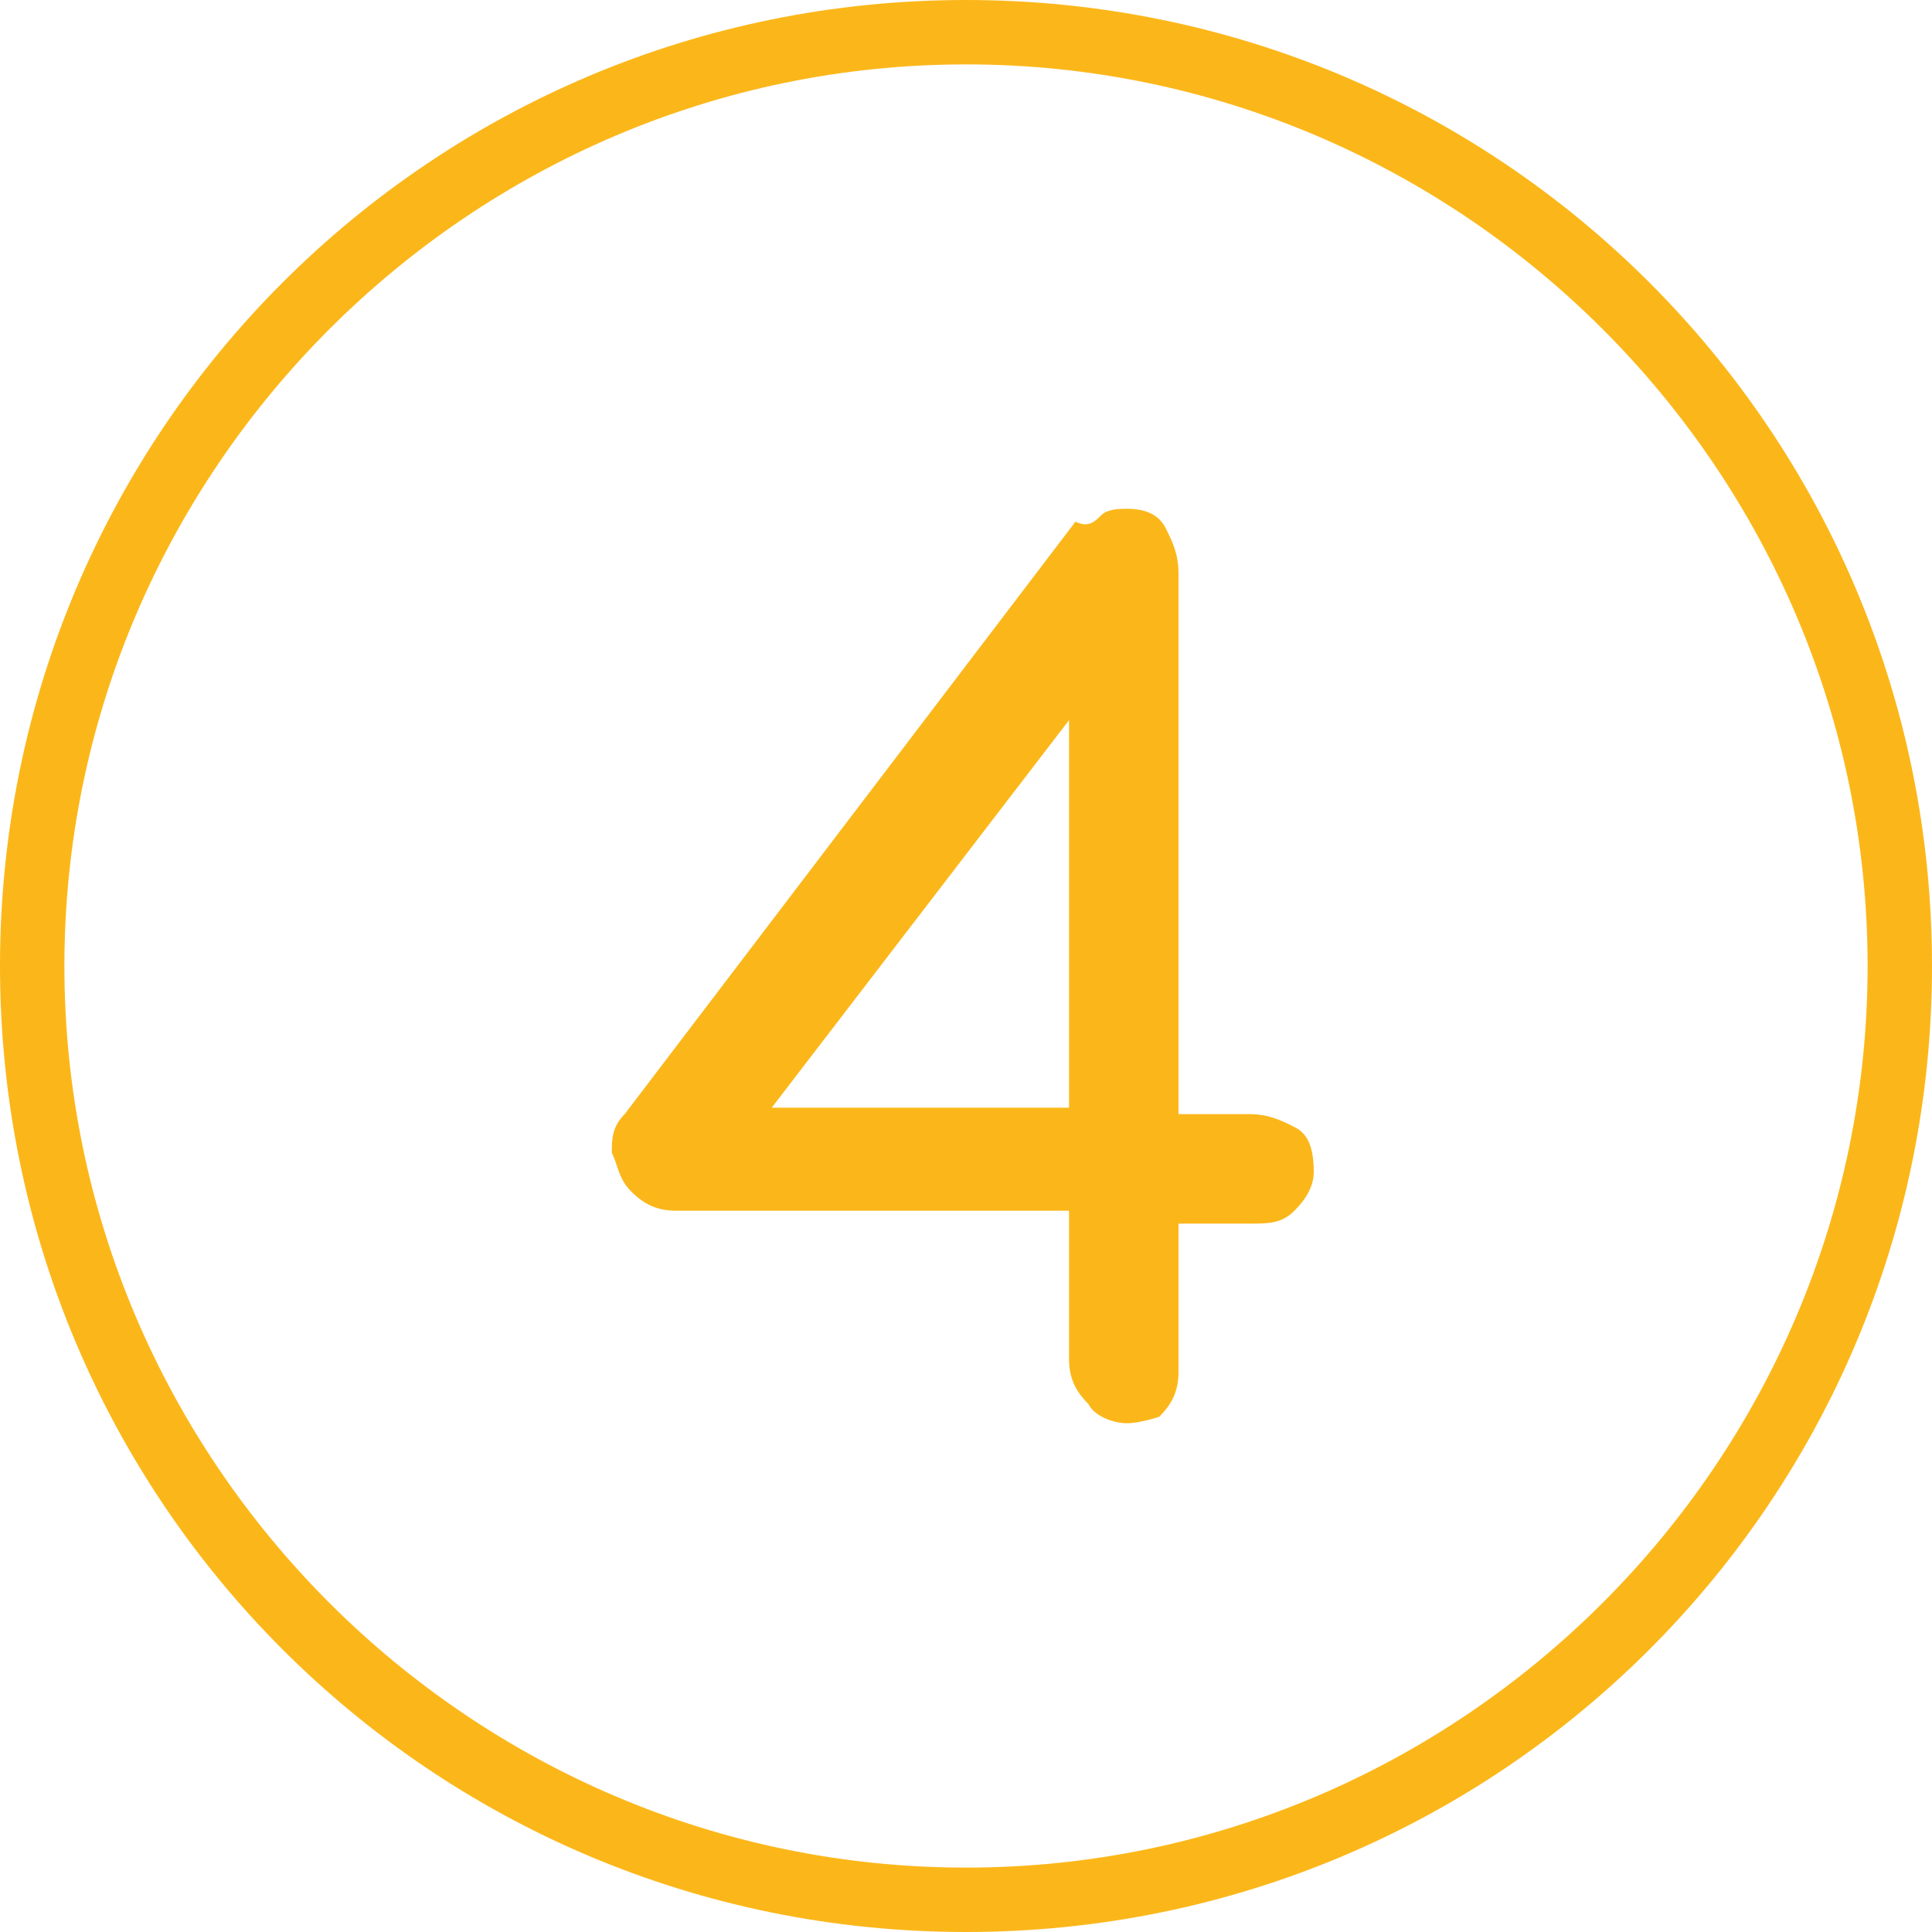
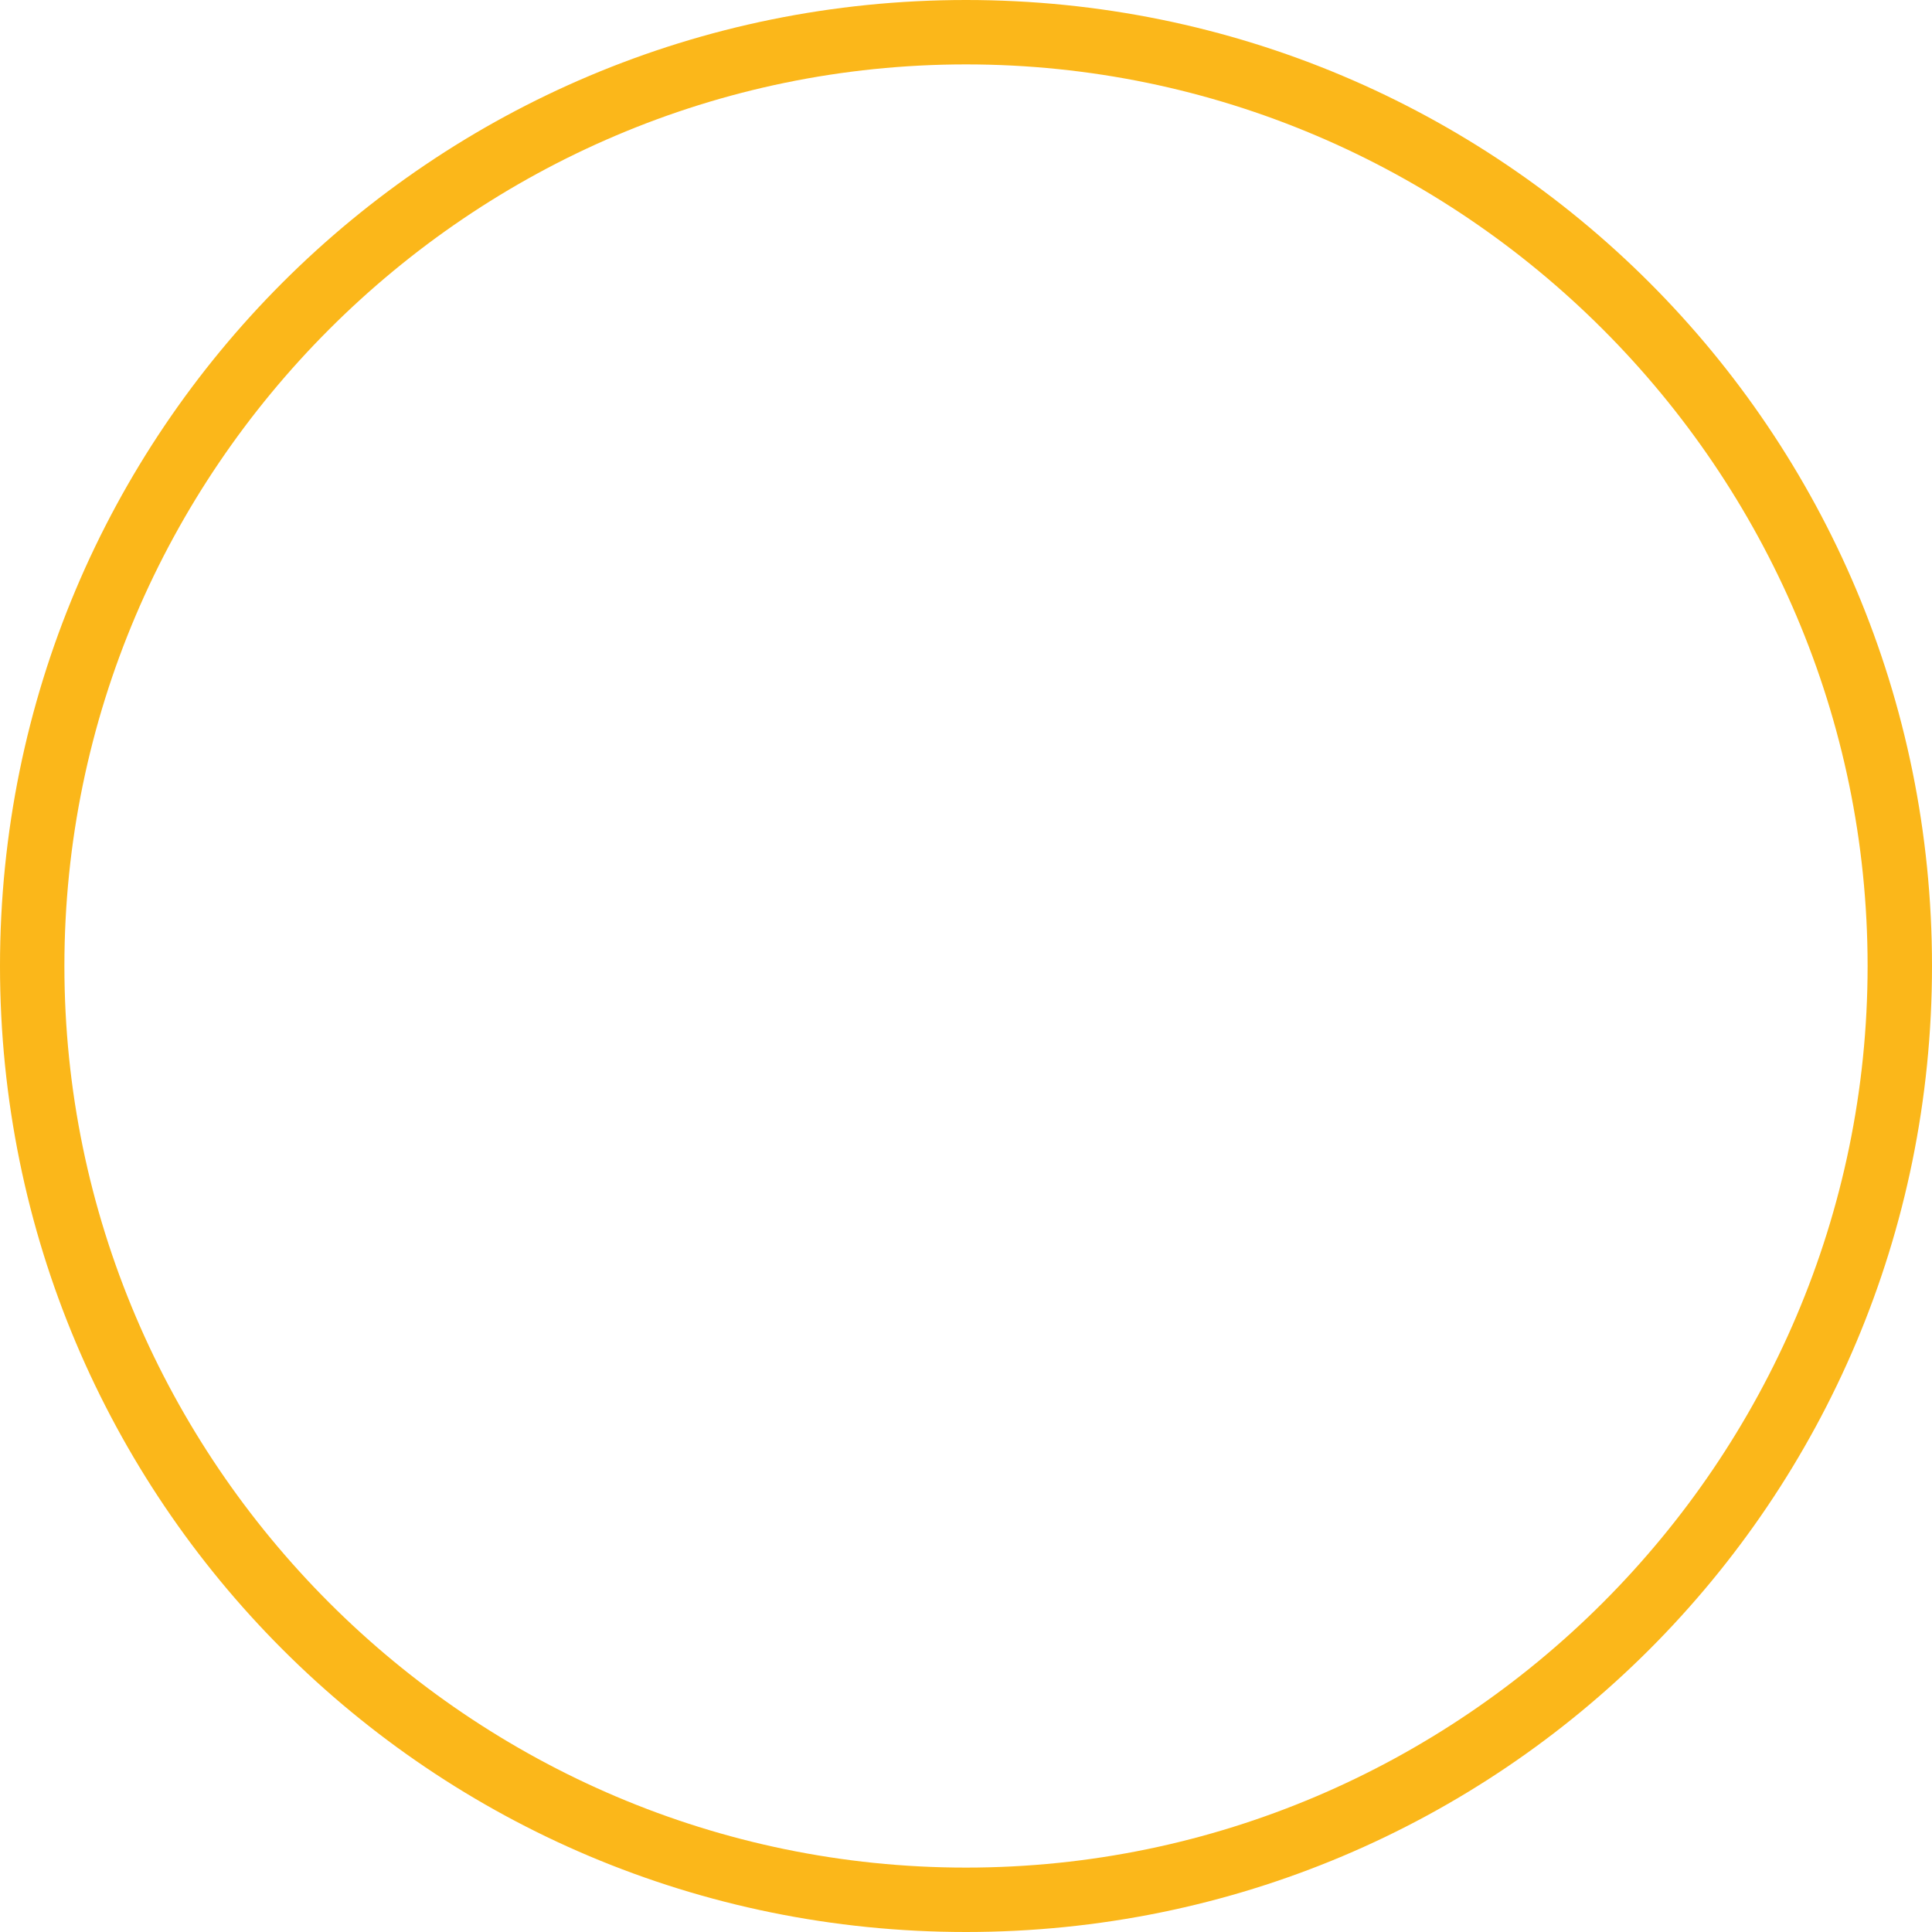
<svg xmlns="http://www.w3.org/2000/svg" version="1.1" id="Layer_1" x="0px" y="0px" width="30px" height="30px" viewBox="0 0 30 30" style="enable-background:new 0 0 30 30;" xml:space="preserve">
  <style type="text/css">
	.st0{fill:#FBB71A;}
</style>
  <path class="st0" d="M15,0C6.7,0,0,6.7,0,15c0,8.3,6.7,15,15,15c8.3,0,15-6.7,15-15C30,6.7,23.3,0,15,0z M15,29C7.3,29,1,22.7,1,15  S7.3,1,15,1s14,6.3,14,14S22.7,29,15,29z" />
  <g>
-     <path class="st0" d="M17.5,22.1c-0.2,0-0.5-0.1-0.6-0.3c-0.2-0.2-0.3-0.4-0.3-0.7v-2.3h-6.1c-0.3,0-0.5-0.1-0.7-0.3   c-0.2-0.2-0.2-0.4-0.3-0.6c0-0.2,0-0.4,0.2-0.6l7-9.2C16.9,8.2,17,8.1,17.1,8c0.1-0.1,0.3-0.1,0.4-0.1c0.3,0,0.5,0.1,0.6,0.3   s0.2,0.4,0.2,0.7v8.4h1.1c0.3,0,0.5,0.1,0.7,0.2c0.2,0.1,0.3,0.3,0.3,0.7c0,0.2-0.1,0.4-0.3,0.6s-0.4,0.2-0.7,0.2h-1.1v2.3   c0,0.3-0.1,0.5-0.3,0.7C18,22,17.7,22.1,17.5,22.1z M11.6,17.7l-0.5-0.5h5.5V9.7l0.6,0.7L11.6,17.7z" />
-   </g>
+     </g>
</svg>